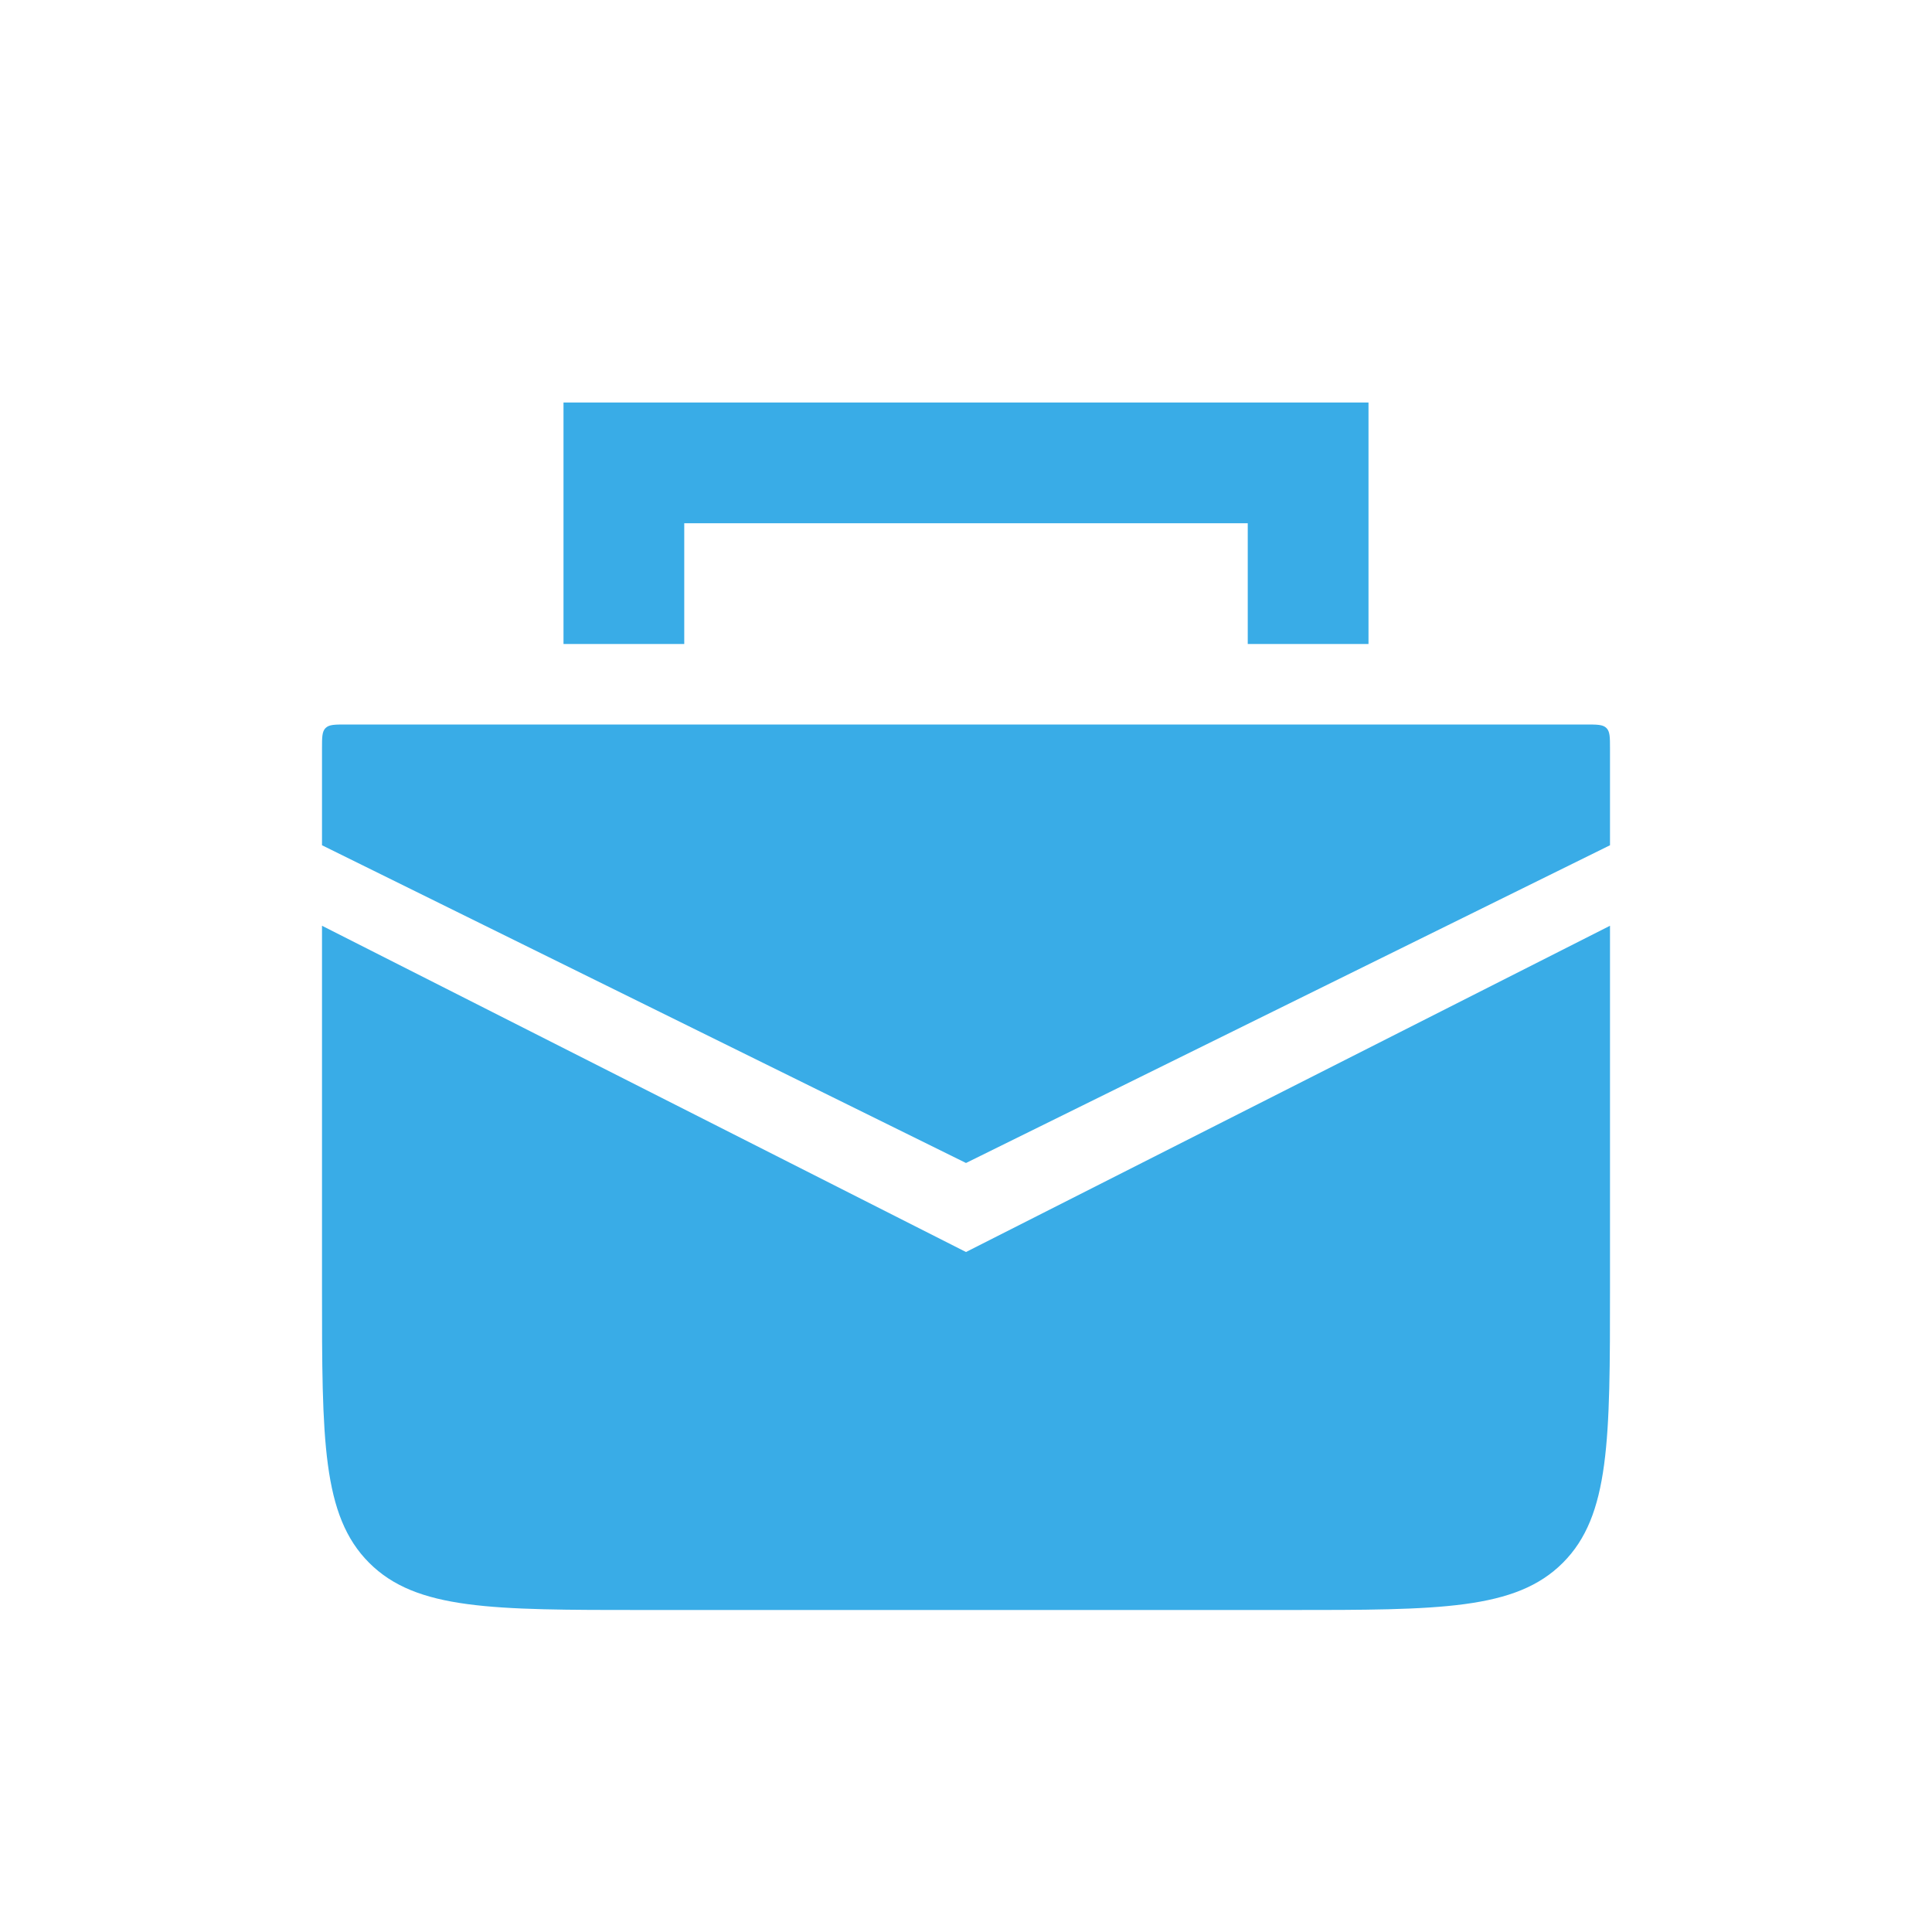
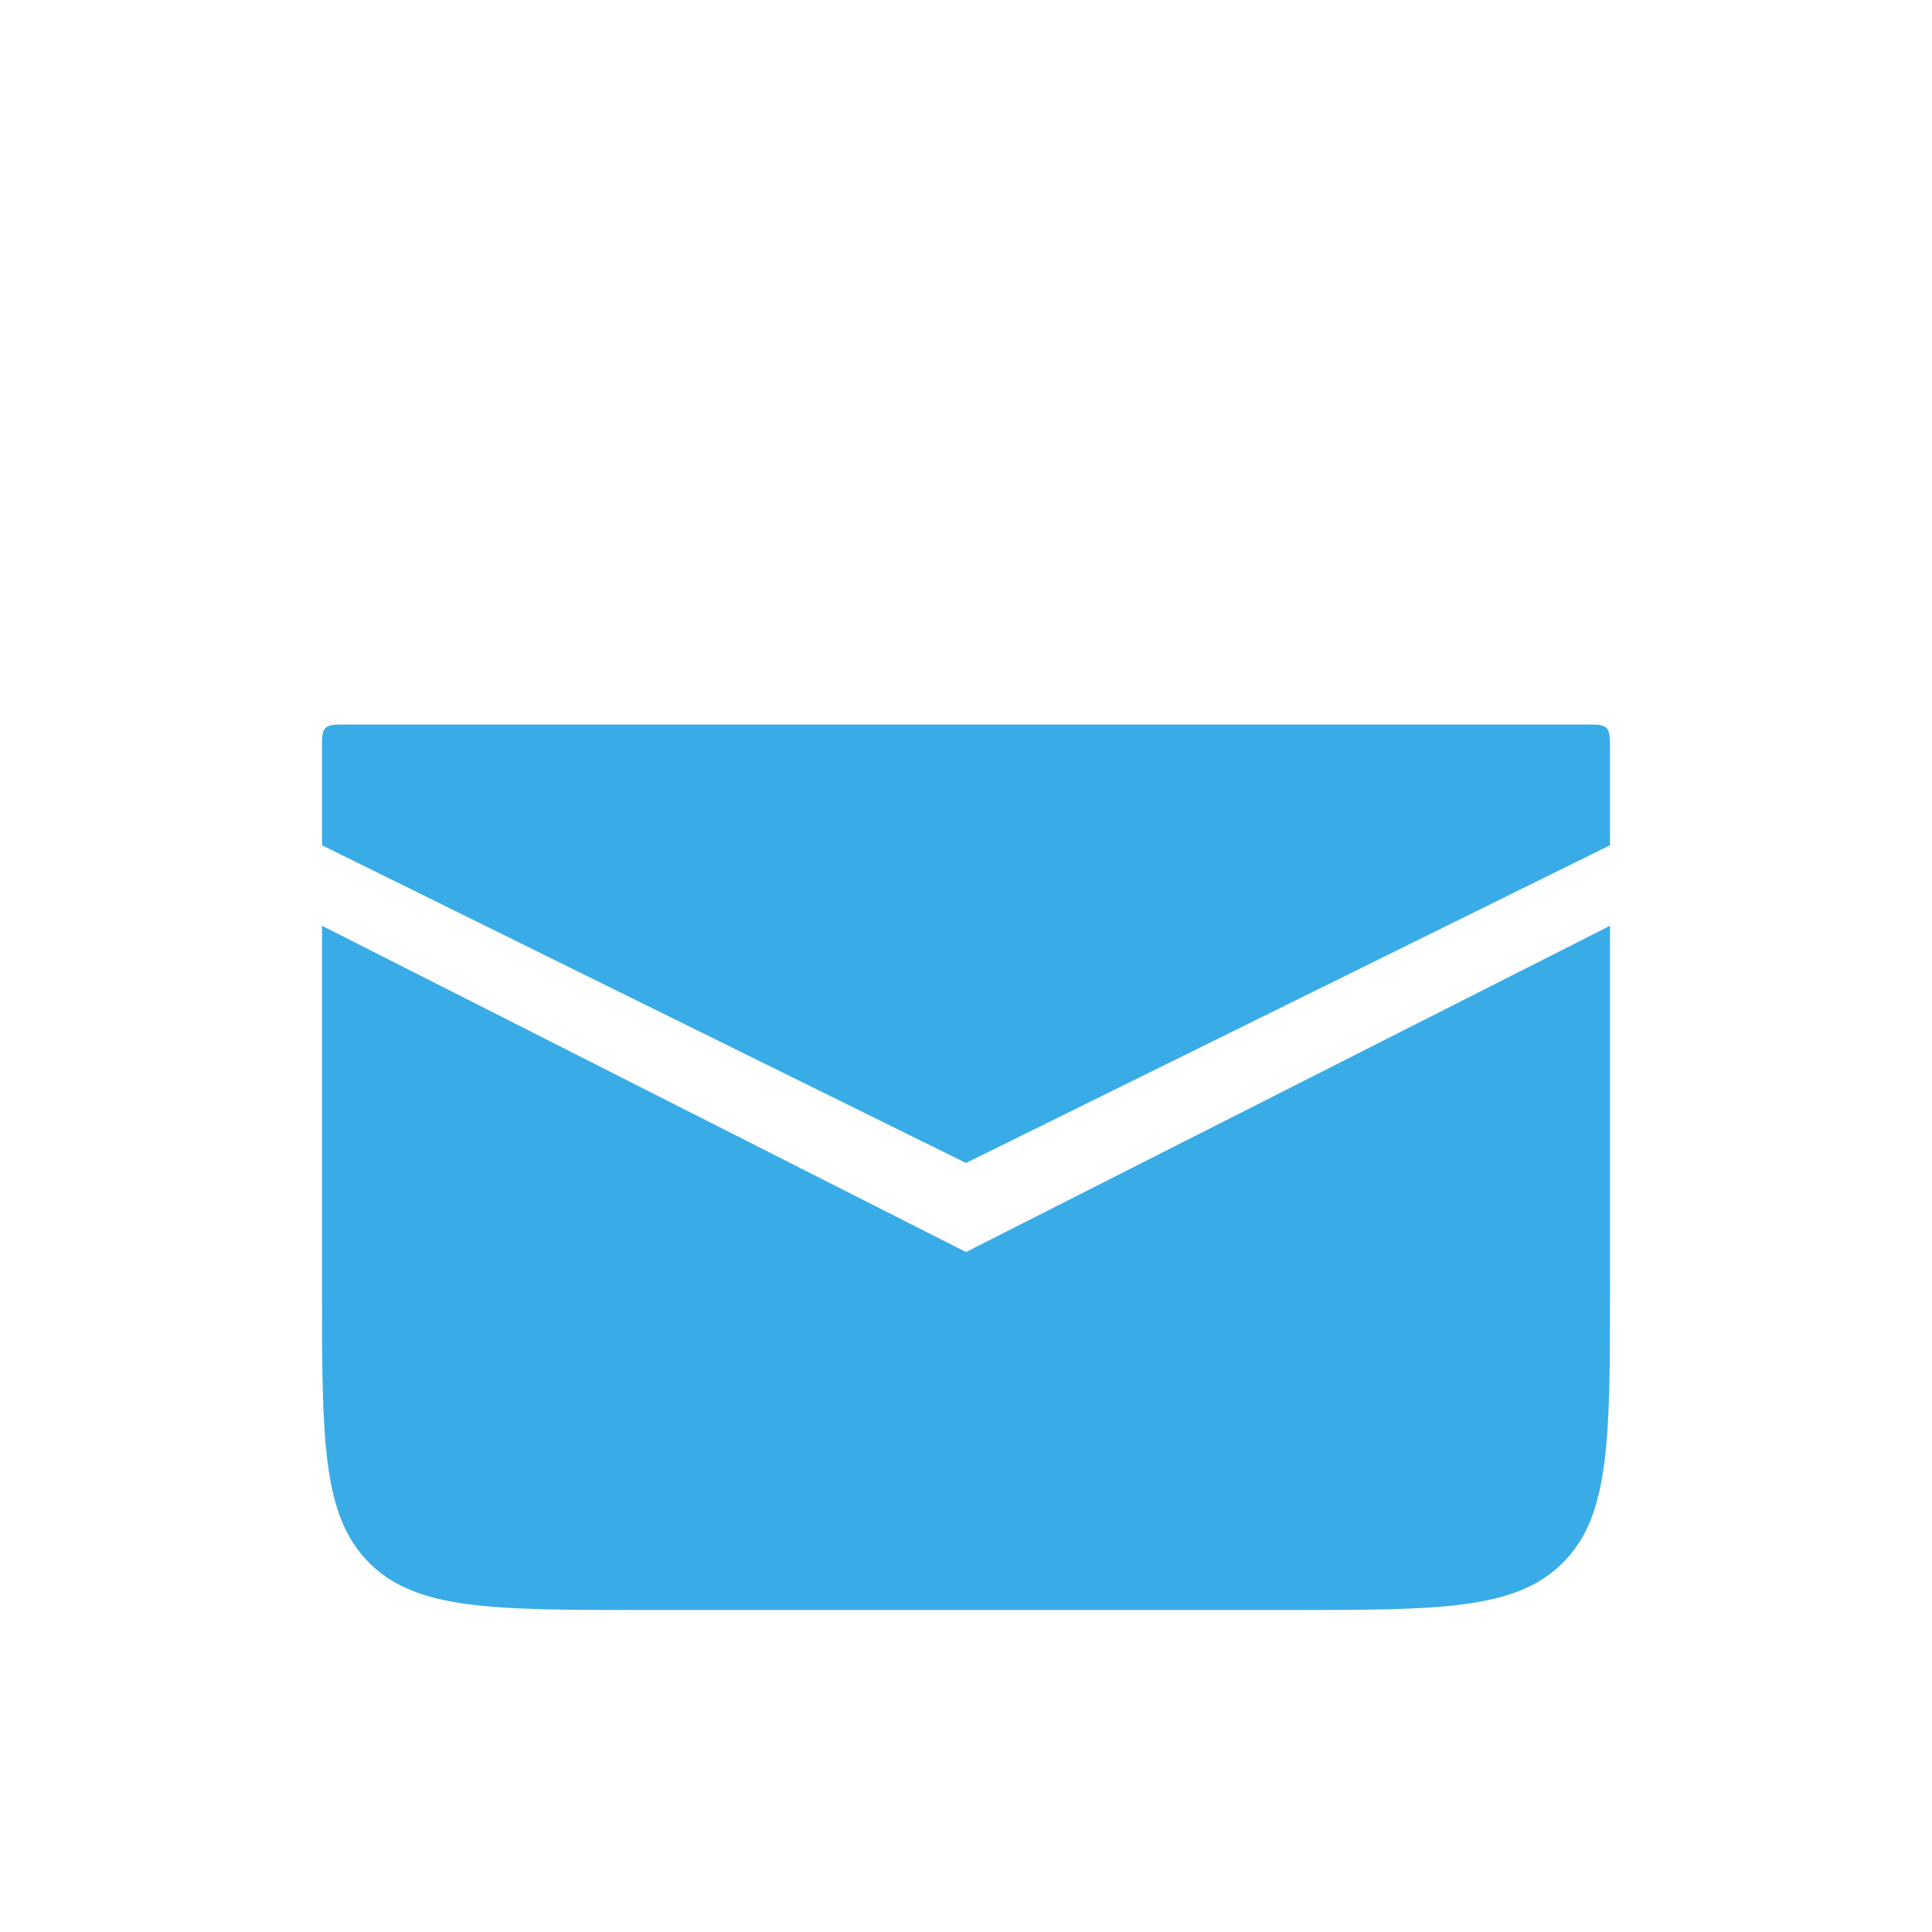
<svg xmlns="http://www.w3.org/2000/svg" width="24" height="24" viewBox="0 0 24 24" fill="none">
  <path fill-rule="evenodd" clip-rule="evenodd" d="M4.044 9.044C4 9.088 4 9.159 4 9.3V10.5L12 14.447L20 10.5V9.3C20 9.159 20 9.088 19.956 9.044C19.912 9 19.841 9 19.7 9H4.3C4.159 9 4.088 9 4.044 9.044ZM20 11.5L12 15.553L4 11.5V16C4 17.886 4 18.828 4.586 19.414C5.172 20 6.114 20 8 20H16C17.886 20 18.828 20 19.414 19.414C20 18.828 20 17.886 20 16V11.5Z" fill="#39ACE7" />
-   <path d="M7 8V5H17V8H15.5V6.5H8.5V8H7Z" fill="#39ACE7" />
</svg>